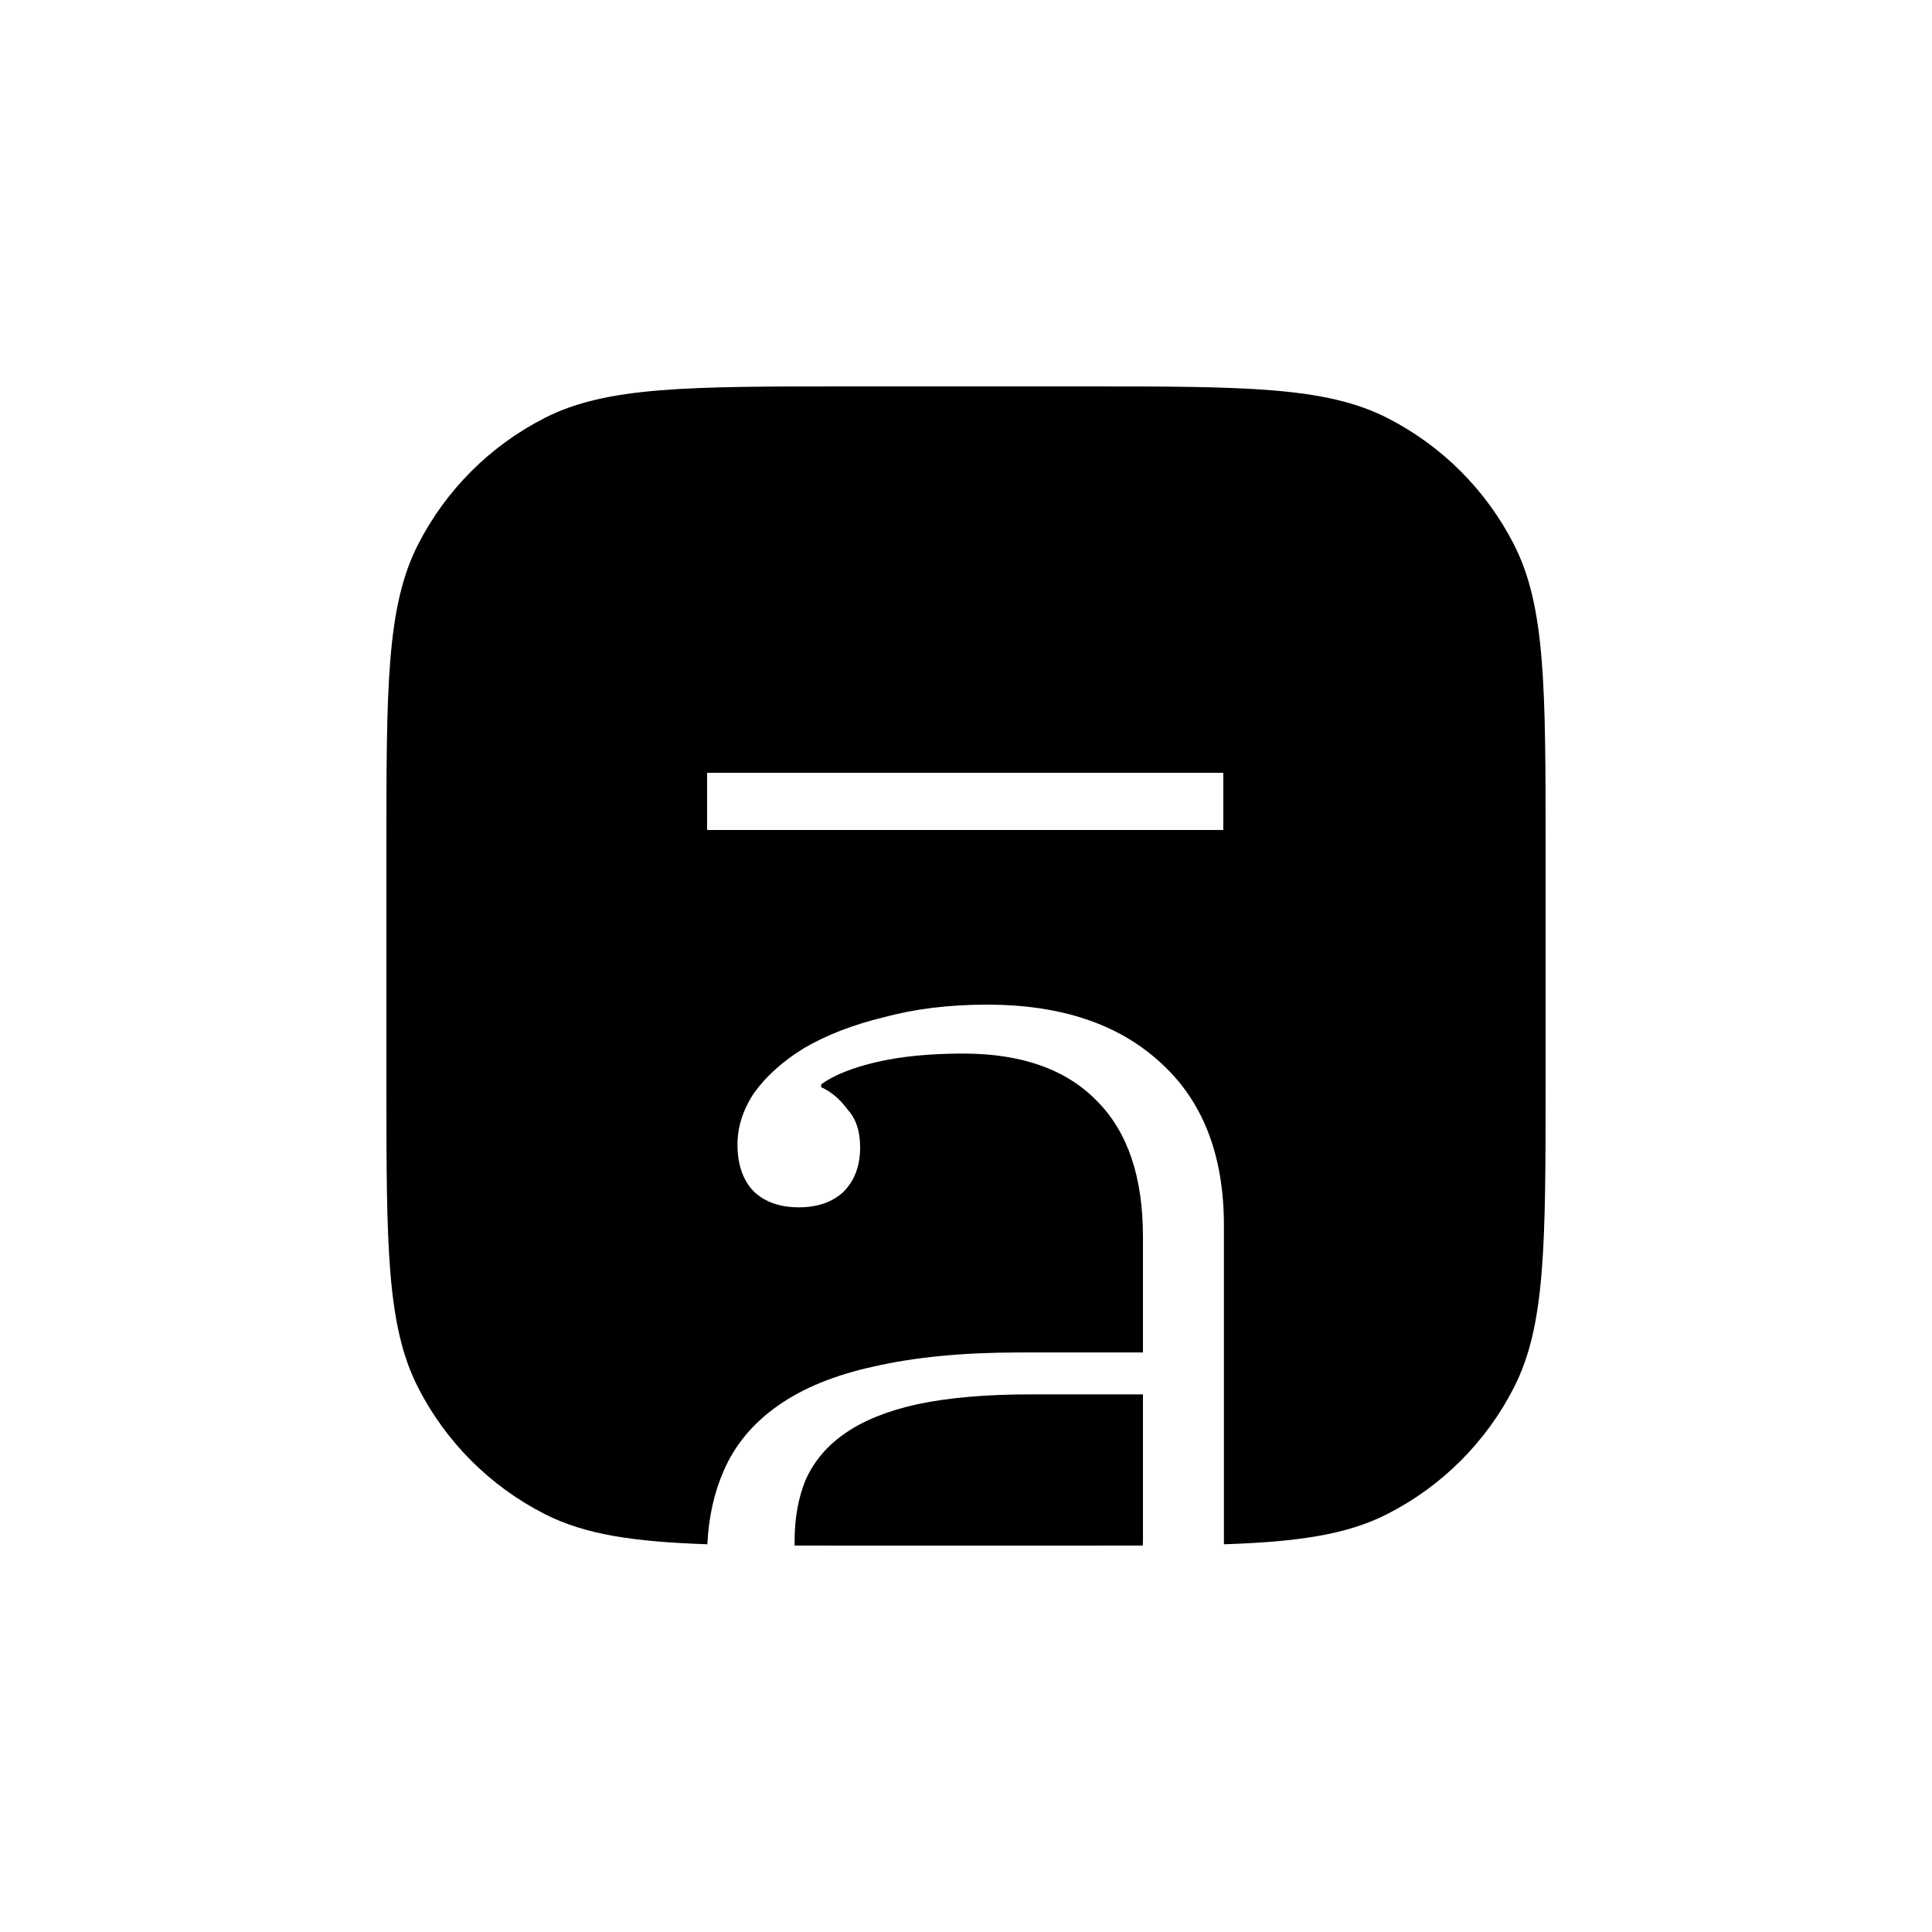
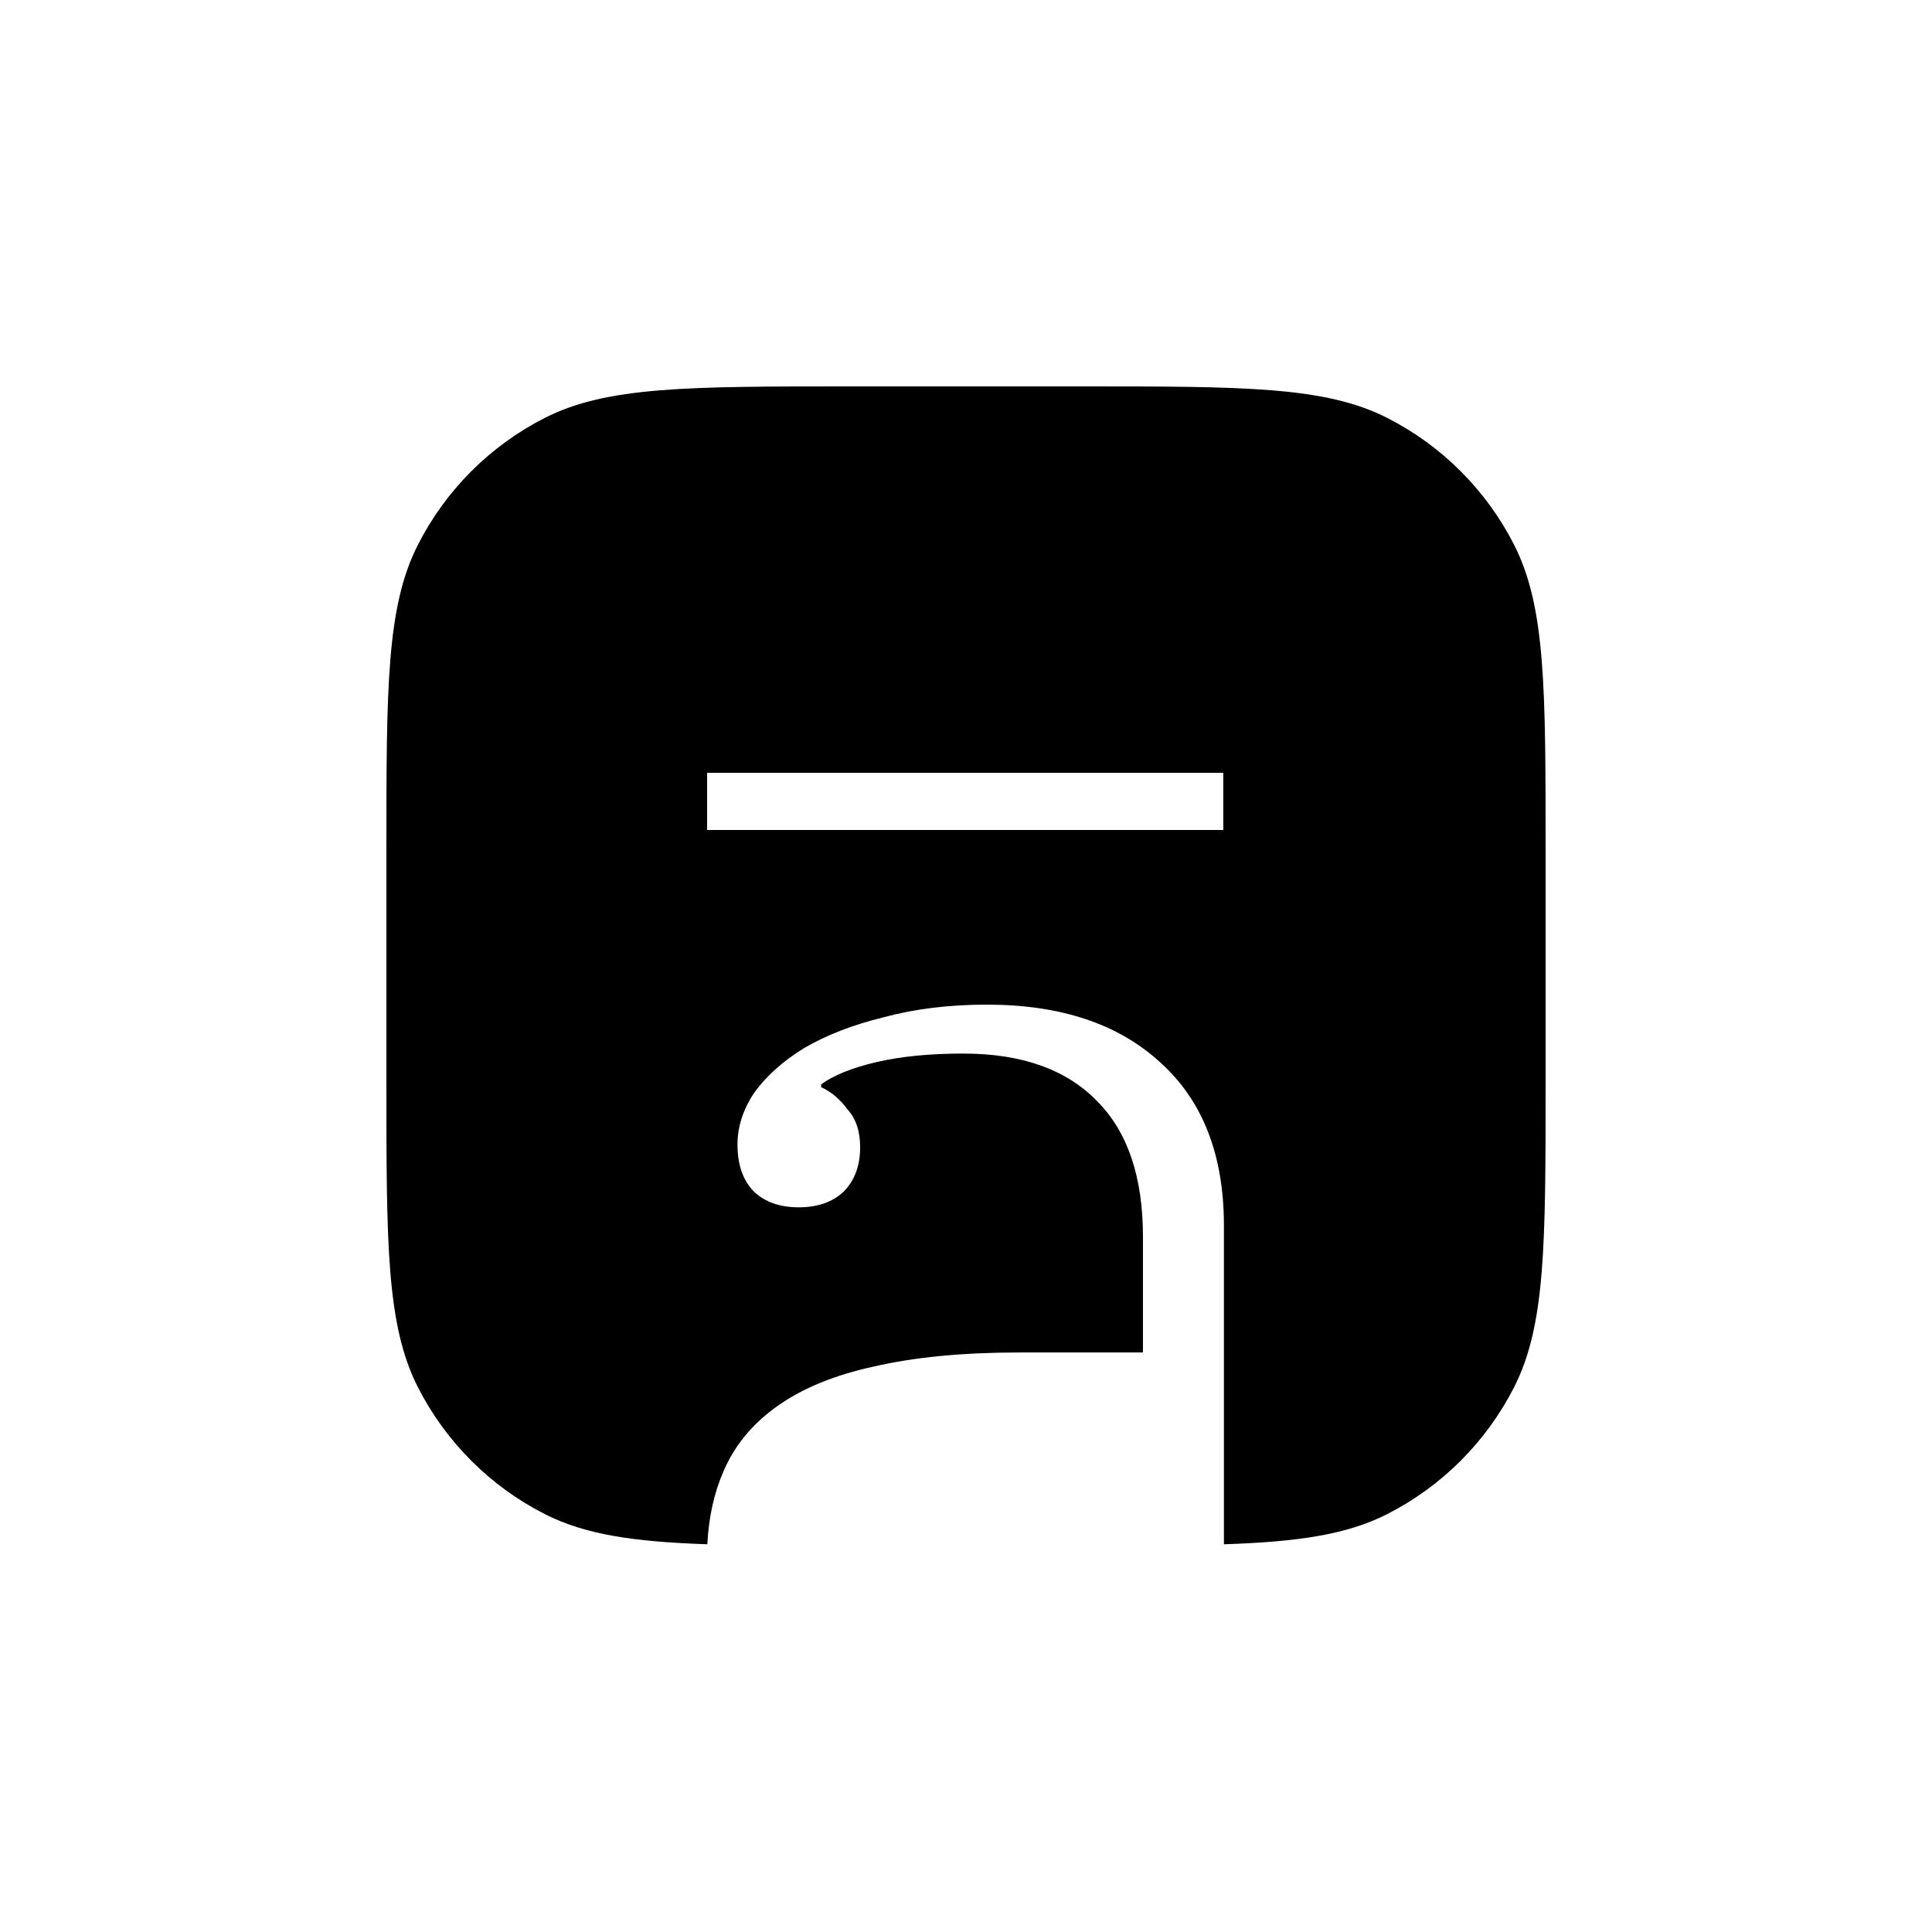
<svg xmlns="http://www.w3.org/2000/svg" width="1000" height="1000" viewBox="0 0 1000 1000" fill="none">
-   <rect width="1000" height="1000" fill="white" />
  <path fill-rule="evenodd" clip-rule="evenodd" d="M216.349 281.901C200 313.988 200 355.992 200 440V560C200 644.008 200 686.012 216.349 718.099C230.73 746.323 253.677 769.27 281.901 783.651C302.806 794.302 327.92 798.014 366.117 799.308C366.834 785.075 369.697 772.441 374.478 761.566C380.241 748.04 389.629 736.742 402.638 727.587C415.646 718.432 432.194 711.668 452.365 707.297C473.113 702.514 498.062 700.039 527.455 700.039H591.59V640.081C591.59 609.235 583.688 585.814 567.798 569.897C551.99 553.567 528.853 545.319 498.555 545.319C481.265 545.319 466.366 546.804 453.851 549.691C441.337 552.577 431.704 556.454 425.035 561.237V562.719C430.304 565.111 434.827 568.987 438.697 574.265C443.06 579.049 445.206 585.567 445.206 593.814C445.206 603.464 442.325 611.134 436.561 616.907C430.798 622.268 423.058 624.907 413.425 624.907C403.874 624.907 396.135 622.268 390.372 616.907C384.608 611.134 381.727 602.968 381.727 592.329C381.727 583.175 384.608 574.265 390.372 565.606C396.629 556.946 405.274 549.195 416.306 542.432C427.915 535.669 441.582 530.39 457.472 526.514C473.363 522.226 491.144 520 510.821 520C548.859 520 578.665 529.897 600.319 549.691C622.384 569.402 633.496 597.606 633.496 634.307V799.321C671.91 798.039 697.123 794.338 718.099 783.651C746.323 769.27 769.27 746.323 783.651 718.099C800 686.012 800 644.008 800 560V440C800 355.992 800 313.988 783.651 281.901C769.27 253.677 746.323 230.73 718.099 216.349C686.012 200 644.008 200 560 200H440C355.992 200 313.988 200 281.901 216.349C253.677 230.73 230.73 253.677 216.349 281.901ZM633.168 400H366V429.607H633.168V400Z" fill="black" />
-   <path d="M591.509 799.961C591.589 798.489 591.59 797.016 591.59 795.544V721.73H533.218C510.083 721.73 490.652 723.461 474.762 726.843C459.366 730.224 446.85 735.257 437.217 742.02C428.161 748.288 421.41 756.204 417.046 765.854C413.259 775.008 411.283 785.649 411.283 797.69V799.971C420.278 800 429.831 800 440 800H560C571.228 800 581.705 800 591.509 799.961Z" fill="black" />
</svg>